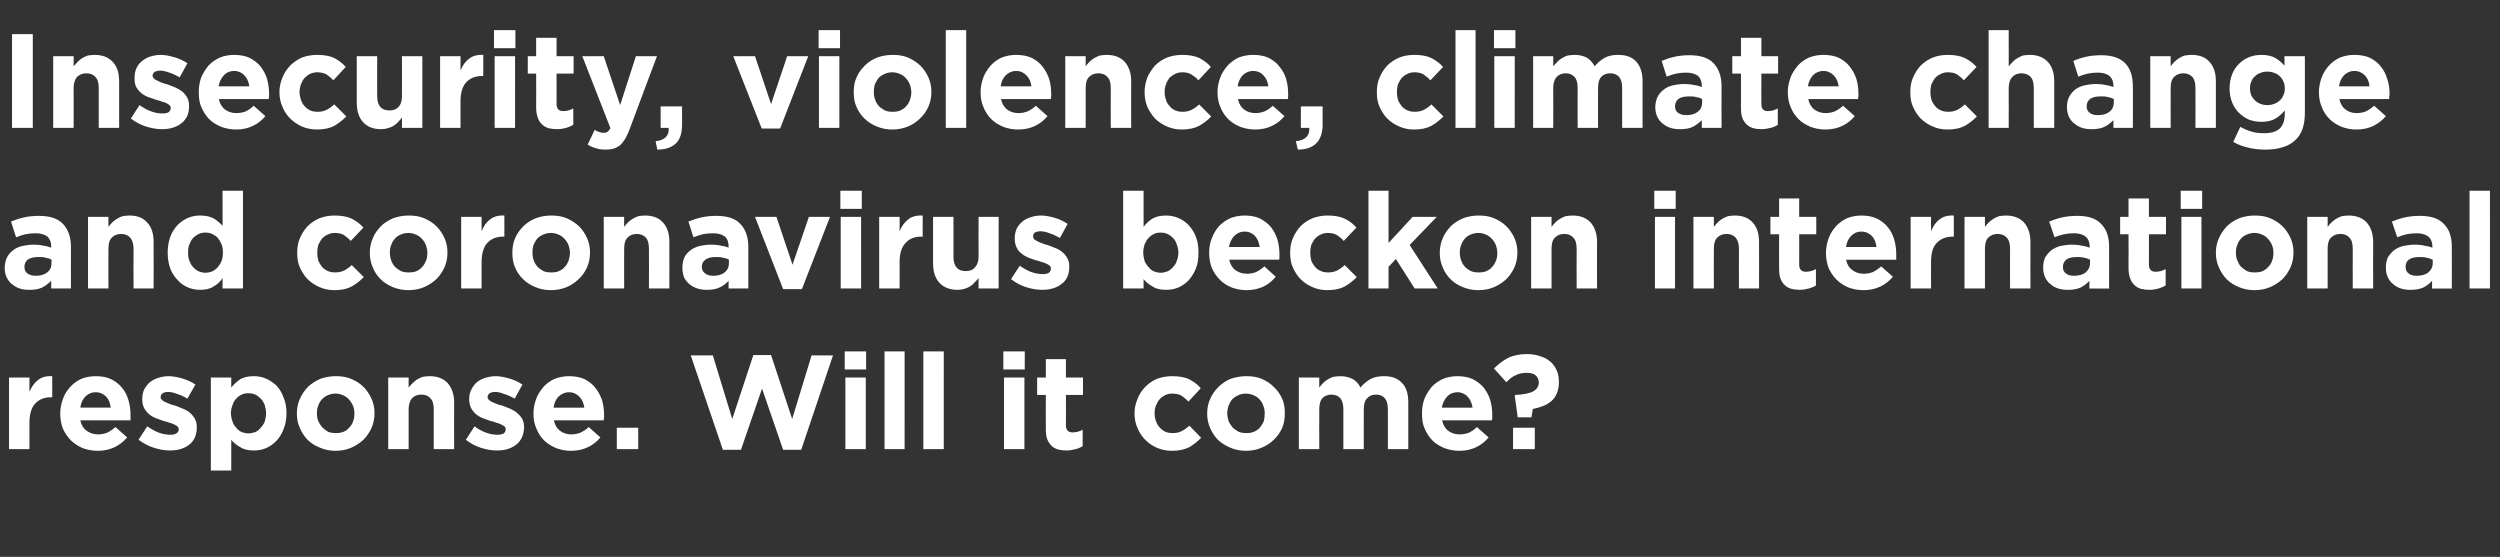
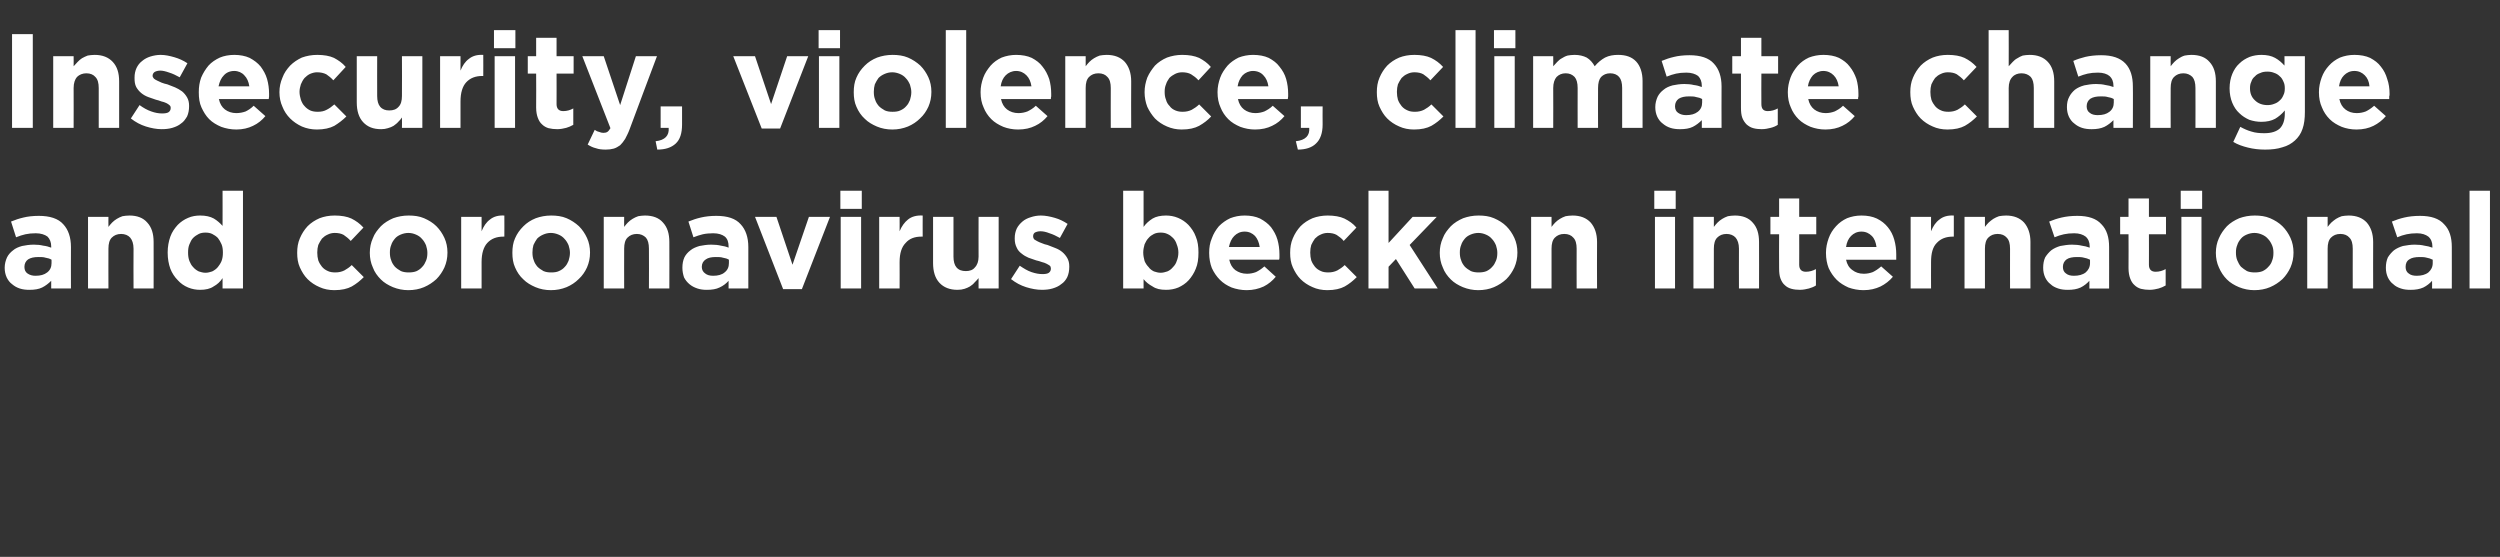
<svg xmlns="http://www.w3.org/2000/svg" version="1.1" width="747px" height="166.4px" viewBox="0 -9 747 166.4" style="top:-9px">
  <rect x="0" y="-9" width="747" height="166.4" fill="#333333" stroke="none" />
  <desc>Insecurity, violence, climate change and coronavirus beckon international response Will it come</desc>
  <defs />
  <g id="Polygon16955">
-     <path d="m15.6 109.7s.04-6.34 0-6.3c-1.8-.1-3.2.3-4.3 1.2c-1 .8-1.9 2-2.5 3.5v-4.3H2.7v21.4h6.1v-7.9c0-2.6.6-4.5 1.7-5.7c1.2-1.3 2.8-1.9 4.8-1.9c.02.02.3 0 .3 0zm23.4 5.4v-.1c0-1.5-.2-3-.6-4.4c-.4-1.4-1-2.6-1.9-3.7c-.9-1.1-1.9-1.9-3.3-2.6c-1.3-.6-2.8-.9-4.6-.9c-1.6 0-3 .3-4.3.8c-1.3.6-2.4 1.4-3.3 2.4c-1 1.1-1.7 2.2-2.2 3.6c-.5 1.4-.8 2.8-.8 4.3v.1c0 1.7.3 3.2.8 4.5c.6 1.3 1.4 2.5 2.4 3.5c1 1 2.2 1.7 3.5 2.3c1.4.5 2.9.8 4.5.8c2 0 3.6-.4 5.1-1.1c1.4-.7 2.7-1.7 3.7-2.9l-3.5-3.1c-.9.8-1.7 1.3-2.5 1.7c-.8.3-1.7.5-2.7.5c-1.4 0-2.5-.4-3.4-1.1c-1-.7-1.6-1.7-1.9-3.1h15v-1.5zm-5.9-2.3H24c.2-1.4.7-2.5 1.5-3.3c.8-.8 1.8-1.3 3.1-1.3c1.3 0 2.3.5 3.1 1.3c.8.8 1.2 1.9 1.4 3.3zm25.7 5.9v-.1c0-1-.2-1.8-.6-2.5c-.4-.7-.9-1.3-1.5-1.8c-.6-.5-1.3-.9-2.1-1.2c-.7-.3-1.5-.6-2.2-.9c-.6-.1-1.2-.3-1.7-.5c-.5-.2-1-.4-1.4-.6c-.4-.2-.7-.4-.9-.6c-.3-.3-.4-.5-.4-.8v-.1c0-.4.2-.8.6-1.1c.3-.2.9-.4 1.6-.4c.8 0 1.7.2 2.7.6c1 .3 2.1.8 3.1 1.4l2.4-4.2c-1.2-.8-2.5-1.4-3.9-1.8c-1.4-.4-2.8-.7-4.1-.7c-1.1 0-2.2.2-3.1.5c-.9.3-1.8.7-2.5 1.3c-.7.6-1.2 1.3-1.7 2.1c-.4.9-.6 1.8-.6 2.9v.1c0 1.1.2 1.9.6 2.7c.4.7.9 1.3 1.5 1.8c.6.5 1.3.9 2.1 1.2c.7.3 1.5.5 2.2.8c.6.1 1.2.3 1.7.5c.5.1 1 .3 1.4.5c.4.2.8.4 1 .6c.2.2.4.5.4.8v.1c0 .5-.2.9-.7 1.2c-.4.3-1 .4-1.9.4c-1 0-2.1-.2-3.3-.6c-1.1-.4-2.3-1.1-3.5-1.9l-2.6 4c1.5 1.1 3 1.9 4.6 2.4c1.6.5 3.1.8 4.6.8c1.2 0 2.3-.1 3.3-.4c1-.3 1.8-.7 2.6-1.3c.7-.5 1.3-1.3 1.7-2.1c.4-.9.6-1.9.6-3.1zm26.8-4.2v-.1c0-1.7-.3-3.3-.9-4.7c-.5-1.4-1.2-2.5-2.1-3.5c-1-.9-2-1.6-3.2-2.1c-1.1-.5-2.4-.7-3.6-.7c-1.6 0-2.9.3-4 .9c-1 .7-1.9 1.5-2.7 2.5v-3H63v27.8h6.1v-9.2c.7.9 1.6 1.6 2.7 2.2c1 .7 2.4 1 4 1c1.3 0 2.5-.2 3.7-.7c1.1-.5 2.2-1.2 3.1-2.2c.9-.9 1.6-2.1 2.1-3.4c.6-1.4.9-3 .9-4.8zm-6.1 0c0 .9-.2 1.8-.4 2.5c-.3.7-.7 1.3-1.2 1.8c-.5.6-1 1-1.6 1.3c-.7.2-1.3.4-2.1.4c-.7 0-1.4-.2-2-.4c-.6-.3-1.2-.7-1.6-1.3c-.5-.5-.9-1.1-1.1-1.8c-.3-.8-.5-1.6-.5-2.5v-.1c0-.8.2-1.7.5-2.4c.2-.7.6-1.4 1.1-1.9c.4-.5 1-.9 1.6-1.2c.6-.3 1.3-.4 2-.4c.8 0 1.4.1 2.1.4c.6.3 1.1.7 1.6 1.2c.5.5.9 1.2 1.2 1.9c.2.7.4 1.6.4 2.4v.1zm32.4 0v-.1c0-1.5-.3-3-.9-4.3c-.6-1.3-1.4-2.5-2.4-3.5c-1-1-2.2-1.8-3.7-2.4c-1.4-.6-2.9-.8-4.6-.8c-1.6 0-3.2.3-4.6.8c-1.4.6-2.6 1.4-3.7 2.4c-1 1.1-1.8 2.2-2.4 3.6c-.6 1.3-.9 2.8-.9 4.3v.1c0 1.5.3 3 .9 4.3c.6 1.4 1.4 2.6 2.4 3.6c1 1 2.2 1.7 3.7 2.3c1.4.6 2.9.9 4.6.9c1.6 0 3.2-.3 4.6-.9c1.4-.6 2.6-1.4 3.7-2.4c1-1 1.8-2.2 2.4-3.5c.6-1.4.9-2.8.9-4.4zm-6 .1c0 .8-.1 1.6-.4 2.3c-.2.7-.6 1.3-1.1 1.8c-.5.6-1 1-1.7 1.3c-.7.3-1.5.4-2.4.4c-.8 0-1.6-.1-2.3-.4c-.6-.4-1.2-.8-1.7-1.3c-.5-.6-.9-1.2-1.2-1.9c-.3-.7-.4-1.5-.4-2.3v-.1c0-.8.1-1.5.4-2.2c.2-.7.6-1.3 1.1-1.9c.5-.5 1-.9 1.7-1.2c.7-.3 1.5-.5 2.4-.5c.8 0 1.5.2 2.2.5c.7.3 1.3.7 1.8 1.3c.5.5.9 1.2 1.2 1.9c.3.7.4 1.4.4 2.2v.1zm29.8 10.6s-.03-13.88 0-13.9c0-2.5-.7-4.4-1.9-5.8c-1.3-1.4-3.1-2.1-5.4-2.1c-.8 0-1.5.1-2.1.2c-.6.2-1.2.5-1.7.8c-.5.3-.9.7-1.3 1.1c-.5.4-.8.9-1.2 1.3v-3H116v21.4h6.1v-11.9c0-1.5.4-2.6 1-3.3c.7-.7 1.6-1.1 2.8-1.1c1.2 0 2.1.4 2.7 1.1c.7.7 1 1.8 1 3.3v11.9h6.1zm20.9-6.5v-.1c0-1-.2-1.8-.6-2.5c-.4-.7-1-1.3-1.6-1.8c-.6-.5-1.3-.9-2-1.2c-.8-.3-1.6-.6-2.3-.9c-.6-.1-1.2-.3-1.7-.5c-.5-.2-1-.4-1.4-.6c-.4-.2-.7-.4-.9-.6c-.3-.3-.4-.5-.4-.8v-.1c0-.4.2-.8.6-1.1c.3-.2.9-.4 1.7-.4c.7 0 1.6.2 2.6.6c1 .3 2.1.8 3.2 1.4l2.3-4.2c-1.2-.8-2.5-1.4-3.9-1.8c-1.4-.4-2.8-.7-4.1-.7c-1.1 0-2.1.2-3.1.5c-.9.3-1.8.7-2.5 1.3c-.7.6-1.2 1.3-1.6 2.1c-.5.9-.7 1.8-.7 2.9v.1c0 1.1.2 1.9.6 2.7c.4.7.9 1.3 1.5 1.8c.6.5 1.3.9 2.1 1.2c.7.3 1.5.5 2.2.8c.6.1 1.2.3 1.7.5c.5.1 1 .3 1.4.5c.4.2.8.4 1 .6c.3.2.4.5.4.8v.1c0 .5-.2.9-.6 1.2c-.5.3-1.1.4-2 .4c-1 0-2.1-.2-3.2-.6c-1.2-.4-2.4-1.1-3.5-1.9l-2.6 4c1.4 1.1 2.9 1.9 4.5 2.4c1.6.5 3.1.8 4.7.8c1.1 0 2.2-.1 3.2-.4c1-.3 1.8-.7 2.6-1.3c.7-.5 1.3-1.3 1.7-2.1c.4-.9.7-1.9.7-3.1zm23.9-3.6v-.1c0-1.5-.2-3-.6-4.4c-.5-1.4-1.1-2.6-2-3.7c-.8-1.1-1.9-1.9-3.2-2.6c-1.3-.6-2.9-.9-4.7-.9c-1.5 0-3 .3-4.3.8c-1.3.6-2.4 1.4-3.3 2.4c-.9 1.1-1.7 2.2-2.2 3.6c-.5 1.4-.8 2.8-.8 4.3v.1c0 1.7.3 3.2.9 4.5c.5 1.3 1.3 2.5 2.3 3.5c1 1 2.2 1.7 3.6 2.3c1.3.5 2.8.8 4.4.8c2 0 3.7-.4 5.1-1.1c1.5-.7 2.7-1.7 3.7-2.9l-3.5-3.1c-.8.8-1.7 1.3-2.5 1.7c-.8.3-1.7.5-2.7.5c-1.3 0-2.5-.4-3.4-1.1c-.9-.7-1.5-1.7-1.8-3.1h14.9c0-.3 0-.5.1-.8v-.7zm-5.9-2.3h-9.2c.2-1.4.7-2.5 1.5-3.3c.8-.8 1.9-1.3 3.1-1.3c1.3 0 2.3.5 3.1 1.3c.8.8 1.3 1.9 1.5 3.3zm16.1 12.4v-6.4h-6.4v6.4h6.4zm58.2-28h-6.4l-5.8 19l-6.3-19.1h-5.3l-6.3 19.1l-5.8-19h-6.6l9.6 28.2h5.4l6.3-18.3l6.3 18.3h5.4l9.5-28.2zm9.9 4.2V96h-6.4v5.4h6.4zm-.1 23.8v-21.4h-6.1v21.4h6.1zm11.6 0V96h-6v29.2h6zm11.7 0V96h-6.1v29.2h6.1zm24.2-23.8V96h-6.4v5.4h6.4zm-.1 23.8v-21.4H300v21.4h6.1zm17.4-.9v-4.9c-.9.5-1.9.8-3 .8c-1.3 0-2-.7-2-2.1c.04.02 0-9.1 0-9.1h5.1v-5.2h-5.1v-5.5h-6v5.5h-2.6v5.2h2.6s-.04 10.12 0 10.1c0 1.3.1 2.3.4 3.1c.3.8.8 1.5 1.3 2c.5.5 1.2.9 2 1.1c.7.2 1.6.3 2.5.3c1 0 1.9-.2 2.7-.4c.8-.2 1.5-.5 2.1-.9zm35.4-2.5l-3.5-3.6c-.8.7-1.5 1.2-2.3 1.6c-.7.4-1.6.6-2.6.6c-.9 0-1.6-.1-2.3-.4c-.6-.3-1.2-.7-1.7-1.3c-.5-.5-.8-1.1-1.1-1.9c-.3-.7-.4-1.5-.4-2.3v-.1c0-.8.1-1.5.4-2.2c.3-.7.6-1.3 1.1-1.9c.4-.5 1-.9 1.6-1.2c.6-.3 1.3-.5 2.1-.5c1.1 0 2 .2 2.8.6c.7.5 1.4 1 2.1 1.8l3.7-4c-1-1.2-2.2-2-3.5-2.7c-1.3-.6-3-.9-5-.9c-1.7 0-3.2.3-4.6.8c-1.4.6-2.5 1.4-3.5 2.4c-1 1.1-1.8 2.2-2.3 3.6c-.6 1.4-.9 2.8-.9 4.3v.1c0 1.5.3 3 .9 4.3c.5 1.3 1.3 2.5 2.3 3.5c1 1 2.1 1.8 3.5 2.4c1.4.6 2.9.9 4.5.9c2.1 0 3.8-.4 5.2-1.1c1.3-.8 2.5-1.7 3.5-2.8zm25-7.3v-.1c0-1.5-.2-3-.8-4.3c-.6-1.3-1.4-2.5-2.5-3.5c-1-1-2.2-1.8-3.6-2.4c-1.4-.6-3-.8-4.6-.8c-1.7 0-3.2.3-4.7.8c-1.4.6-2.6 1.4-3.6 2.4c-1.1 1.1-1.9 2.2-2.5 3.6c-.6 1.3-.9 2.8-.9 4.3v.1c0 1.5.3 3 .9 4.3c.6 1.4 1.4 2.6 2.4 3.6c1.1 1 2.3 1.7 3.7 2.3c1.4.6 3 .9 4.6.9c1.7 0 3.2-.3 4.6-.9c1.5-.6 2.7-1.4 3.7-2.4c1.1-1 1.9-2.2 2.5-3.5c.6-1.4.8-2.8.8-4.4zm-6 .1c0 .8-.1 1.6-.3 2.3c-.3.7-.7 1.3-1.1 1.8c-.5.6-1.1 1-1.8 1.3c-.7.3-1.4.4-2.3.4c-.9 0-1.6-.1-2.3-.4c-.7-.4-1.3-.8-1.8-1.3c-.5-.6-.9-1.2-1.2-1.9c-.2-.7-.4-1.5-.4-2.3v-.1c0-.8.2-1.5.4-2.2c.3-.7.6-1.3 1.1-1.9c.5-.5 1.1-.9 1.8-1.2c.6-.3 1.4-.5 2.3-.5c.8 0 1.6.2 2.3.5c.7.3 1.3.7 1.8 1.3c.5.5.9 1.2 1.1 1.9c.3.7.4 1.4.4 2.2v.1zm42.9 10.6v-14c0-2.5-.6-4.5-1.9-5.8c-1.3-1.4-3.1-2-5.3-2c-1.5 0-2.8.2-4 .8c-1.1.6-2.2 1.5-3.1 2.6c-.5-1.1-1.3-2-2.4-2.6c-1-.5-2.2-.8-3.6-.8c-.8 0-1.5.1-2.1.2c-.7.2-1.2.5-1.7.8c-.5.3-1 .7-1.4 1.1c-.4.4-.8.9-1.1 1.3c-.04.02 0-3 0-3h-6.1v21.4h6.1s-.04-11.93 0-11.9c0-1.5.3-2.6.9-3.3c.7-.7 1.6-1.1 2.7-1.1c1.2 0 2.1.4 2.7 1.1c.6.7.9 1.8.9 3.3v11.9h6.1s-.02-11.93 0-11.9c0-1.5.3-2.6 1-3.3c.6-.7 1.5-1.1 2.7-1.1c1.1 0 2 .4 2.6 1.1c.6.7.9 1.8.9 3.3c.02-.03 0 11.9 0 11.9h6.1zm25.1-10.1v-.1c0-1.5-.2-3-.6-4.4c-.4-1.4-1.1-2.6-1.9-3.7c-.9-1.1-2-1.9-3.3-2.6c-1.3-.6-2.9-.9-4.6-.9c-1.6 0-3.1.3-4.3.8c-1.3.6-2.5 1.4-3.4 2.4c-.9 1.1-1.6 2.2-2.2 3.6c-.5 1.4-.7 2.8-.7 4.3v.1c0 1.7.2 3.2.8 4.5c.6 1.3 1.3 2.5 2.3 3.5c1 1 2.2 1.7 3.6 2.3c1.4.5 2.9.8 4.5.8c1.9 0 3.6-.4 5-1.1c1.5-.7 2.7-1.7 3.7-2.9l-3.5-3.1c-.8.8-1.6 1.3-2.4 1.7c-.8.3-1.8.5-2.8.5c-1.3 0-2.5-.4-3.4-1.1c-.9-.7-1.5-1.7-1.8-3.1h14.9c0-.3.1-.5.1-.8v-.7zm-5.9-2.3h-9.2c.3-1.4.8-2.5 1.6-3.3c.7-.8 1.8-1.3 3.1-1.3c1.2 0 2.3.5 3 1.3c.8.8 1.3 1.9 1.5 3.3zm12.8-3.8c-.04 0-.2.2-.2.2l.9 6.5h4.1l.4-2.5c1.1-.2 2.1-.5 3.1-.9c.9-.3 1.8-.9 2.5-1.5c.7-.6 1.2-1.4 1.6-2.3c.4-1 .6-2.1.6-3.3c0-1.4-.2-2.6-.7-3.6c-.4-1-1.1-1.9-1.9-2.6c-.9-.7-1.9-1.3-3.1-1.6c-1.1-.4-2.5-.6-3.9-.6c-2.2 0-4.1.4-5.7 1.2c-1.5.8-2.9 1.9-4.1 3.1l3.7 4.1c.9-1 1.9-1.7 2.8-2.1c1-.5 2.1-.7 3.2-.7c1.2 0 2.1.2 2.7.7c.6.5 1 1.3 1 2.2c0 1.1-.6 2-1.6 2.6c-1.1.6-2.9 1-5.4 1.1zm5.8 16.2v-6.4h-6.5v6.4h6.5z" stroke="none" fill="#fff" />
-   </g>
+     </g>
  <g id="Polygon16954">
    <path d="m21.2 77.2s-.04-12.44 0-12.4c0-2.9-.8-5.2-2.3-6.8c-1.5-1.7-4-2.5-7.3-2.5c-1.8 0-3.4.2-4.6.5c-1.3.3-2.5.7-3.7 1.2l1.5 4.7c1-.4 1.9-.7 2.8-.9c.9-.2 1.9-.3 3.1-.3c1.5 0 2.7.4 3.5 1c.7.7 1.1 1.7 1.1 2.9v.4c-.8-.3-1.5-.5-2.4-.6c-.8-.2-1.7-.3-2.8-.3c-1.3 0-2.5.2-3.5.4c-1.1.3-2 .7-2.7 1.3c-.8.6-1.4 1.3-1.8 2.1c-.4.9-.7 1.9-.7 3.1c0 1.1.2 2 .6 2.9c.4.8.9 1.5 1.6 2c.7.6 1.4 1 2.3 1.3c.9.3 1.9.4 2.9.4c1.5 0 2.8-.2 3.8-.7c1-.5 1.9-1.2 2.7-2c-.02-.02 0 2.3 0 2.3h5.9zm-5.8-7.6c0 1.2-.4 2.1-1.3 2.8c-.9.7-2 1-3.5 1c-.9 0-1.7-.2-2.4-.7c-.6-.4-.9-1.1-.9-1.9v-.1c0-.9.4-1.7 1.1-2.2c.8-.5 1.8-.7 3.1-.7c.8 0 1.5 0 2.1.2c.7.1 1.3.3 1.8.6v1zm30.5 7.6s.03-13.88 0-13.9c0-2.5-.6-4.4-1.9-5.8c-1.2-1.4-3-2.1-5.3-2.1c-.8 0-1.5.1-2.1.2c-.6.2-1.2.5-1.7.8c-.5.3-1 .7-1.4 1.1c-.4.4-.8.9-1.1 1.3c-.03.02 0-3 0-3h-6.1v21.4h6.1s-.03-11.93 0-11.9c0-1.5.3-2.6 1-3.3c.7-.7 1.6-1.1 2.8-1.1c1.1 0 2.1.4 2.7 1.1c.6.7 1 1.8 1 3.3c-.05-.03 0 11.9 0 11.9h6zm26.7 0V48h-6.1s.02 10.53 0 10.5c-.7-.8-1.6-1.6-2.6-2.2c-1.1-.6-2.4-.9-4.1-.9c-1.2 0-2.5.2-3.6.7c-1.2.5-2.2 1.2-3.1 2.1c-.9 1-1.7 2.1-2.2 3.5c-.5 1.4-.8 3-.8 4.7v.1c0 1.8.3 3.4.8 4.8c.5 1.3 1.3 2.5 2.2 3.4c.9 1 1.9 1.7 3.1 2.2c1.2.5 2.4.7 3.6.7c1.6 0 3-.3 4-1c1.1-.6 2-1.4 2.7-2.5c.02.05 0 3.1 0 3.1h6.1zm-6-10.7c0 .9-.1 1.7-.4 2.5c-.3.7-.7 1.3-1.1 1.8c-.5.6-1.1 1-1.7 1.3c-.6.2-1.3.4-2 .4c-.7 0-1.4-.2-2-.4c-.6-.3-1.2-.7-1.7-1.3c-.5-.5-.8-1.1-1.1-1.8c-.3-.8-.4-1.6-.4-2.5v-.1c0-.9.1-1.7.4-2.4c.3-.7.6-1.4 1.1-1.9c.5-.5 1.1-.9 1.7-1.2c.6-.3 1.3-.4 2-.4c.7 0 1.4.1 2 .4c.6.3 1.2.7 1.7 1.2c.4.5.8 1.2 1.1 1.9c.3.7.4 1.6.4 2.4v.1zm42.1 7.3l-3.6-3.6c-.7.7-1.5 1.2-2.2 1.6c-.8.4-1.7.6-2.7.6c-.8 0-1.6-.1-2.2-.4c-.7-.3-1.3-.7-1.8-1.3c-.4-.5-.8-1.1-1.1-1.9c-.2-.7-.3-1.5-.3-2.3v-.1c0-.8.1-1.5.3-2.2c.3-.7.7-1.3 1.1-1.9c.5-.5 1-.9 1.7-1.2c.6-.3 1.3-.5 2.1-.5c1.1 0 2 .2 2.7.6c.7.5 1.4 1 2.1 1.8l3.8-4c-1.1-1.2-2.2-2-3.6-2.7c-1.3-.6-3-.9-5-.9c-1.7 0-3.2.3-4.5.8c-1.4.6-2.6 1.4-3.6 2.4c-1 1.1-1.7 2.2-2.3 3.6c-.6 1.4-.8 2.8-.8 4.3v.1c0 1.5.2 3 .8 4.3c.6 1.3 1.3 2.5 2.3 3.5c1 1 2.2 1.8 3.6 2.4c1.3.6 2.8.9 4.4.9c2.2 0 3.9-.4 5.2-1.1c1.4-.8 2.5-1.7 3.6-2.8zm25-7.3v-.1c0-1.5-.3-3-.9-4.3c-.6-1.3-1.4-2.5-2.4-3.5c-1-1-2.3-1.8-3.7-2.4c-1.4-.6-2.9-.8-4.6-.8c-1.7 0-3.2.3-4.6.8c-1.4.6-2.7 1.4-3.7 2.4c-1 1.1-1.9 2.2-2.4 3.6c-.6 1.3-.9 2.8-.9 4.3v.1c0 1.5.3 3 .9 4.3c.5 1.4 1.4 2.6 2.4 3.6c1 1 2.2 1.7 3.6 2.3c1.5.6 3 .9 4.6.9c1.7 0 3.3-.3 4.7-.9c1.4-.6 2.6-1.4 3.7-2.4c1-1 1.8-2.2 2.4-3.5c.6-1.4.9-2.8.9-4.4zm-6 .1c0 .8-.1 1.6-.4 2.3c-.3.7-.6 1.3-1.1 1.8c-.5.6-1.1 1-1.7 1.3c-.7.3-1.5.4-2.4.4c-.8 0-1.6-.1-2.3-.4c-.7-.4-1.3-.8-1.8-1.3c-.5-.6-.9-1.2-1.1-1.9c-.3-.7-.4-1.5-.4-2.3v-.1c0-.8.1-1.5.4-2.2c.2-.7.6-1.3 1.1-1.9c.4-.5 1-.9 1.7-1.2c.7-.3 1.5-.5 2.3-.5c.9 0 1.6.2 2.3.5c.7.3 1.3.7 1.8 1.3c.5.5.9 1.2 1.2 1.9c.2.7.4 1.4.4 2.2v.1zm23-4.9s.03-6.34 0-6.3c-1.8-.1-3.2.3-4.3 1.2c-1.1.8-1.9 2-2.5 3.5v-4.3h-6.1v21.4h6.1v-7.9c0-2.6.6-4.5 1.7-5.7c1.2-1.3 2.8-1.9 4.8-1.9c.01.02.3 0 .3 0zm25.6 4.8v-.1c0-1.5-.3-3-.9-4.3c-.6-1.3-1.4-2.5-2.4-3.5c-1.1-1-2.3-1.8-3.7-2.4c-1.4-.6-3-.8-4.6-.8c-1.7 0-3.2.3-4.6.8c-1.5.6-2.7 1.4-3.7 2.4c-1.1 1.1-1.9 2.2-2.5 3.6c-.6 1.3-.8 2.8-.8 4.3v.1c0 1.5.2 3 .8 4.3c.6 1.4 1.4 2.6 2.5 3.6c1 1 2.2 1.7 3.6 2.3c1.4.6 3 .9 4.6.9c1.7 0 3.2-.3 4.7-.9c1.4-.6 2.6-1.4 3.6-2.4c1.1-1 1.9-2.2 2.5-3.5c.6-1.4.9-2.8.9-4.4zm-6 .1c0 .8-.2 1.6-.4 2.3c-.3.7-.6 1.3-1.1 1.8c-.5.6-1.1 1-1.8 1.3c-.6.3-1.4.4-2.3.4c-.9 0-1.6-.1-2.3-.4c-.7-.4-1.3-.8-1.8-1.3c-.5-.6-.9-1.2-1.1-1.9c-.3-.7-.4-1.5-.4-2.3v-.1c0-.8.1-1.5.3-2.2c.3-.7.7-1.3 1.1-1.9c.5-.5 1.1-.9 1.8-1.2c.7-.3 1.4-.5 2.3-.5c.8 0 1.6.2 2.3.5c.7.3 1.3.7 1.8 1.3c.5.5.9 1.2 1.2 1.9c.2.7.4 1.4.4 2.2v.1zM200 77.2s.03-13.88 0-13.9c0-2.5-.6-4.4-1.9-5.8c-1.2-1.4-3-2.1-5.4-2.1c-.7 0-1.4.1-2 .2c-.6.2-1.2.5-1.7.8c-.5.3-1 .7-1.4 1.1c-.4.4-.8.9-1.1 1.3c-.03.02 0-3 0-3h-6.1v21.4h6.1s-.03-11.93 0-11.9c0-1.5.3-2.6 1-3.3c.7-.7 1.6-1.1 2.8-1.1c1.1 0 2 .4 2.7 1.1c.6.7.9 1.8.9 3.3c.05-.03 0 11.9 0 11.9h6.1zm23.6 0V64.8c0-2.9-.8-5.2-2.3-6.8c-1.5-1.7-3.9-2.5-7.3-2.5c-1.8 0-3.3.2-4.6.5c-1.3.3-2.5.7-3.7 1.2l1.5 4.7c1-.4 2-.7 2.8-.9c.9-.2 2-.3 3.1-.3c1.6 0 2.7.4 3.5 1c.8.7 1.1 1.7 1.1 2.9v.4c-.7-.3-1.5-.5-2.3-.6c-.8-.2-1.8-.3-2.9-.3c-1.3 0-2.4.2-3.5.4c-1 .3-2 .7-2.7 1.3c-.8.6-1.4 1.3-1.8 2.1c-.4.9-.6 1.9-.6 3.1c0 1.1.2 2 .5 2.9c.4.8 1 1.5 1.6 2c.7.6 1.5 1 2.4 1.3c.9.3 1.8.4 2.8.4c1.5 0 2.8-.2 3.8-.7c1.1-.5 2-1.2 2.7-2v2.3h5.9zm-5.8-7.6c0 1.2-.4 2.1-1.3 2.8c-.8.7-2 1-3.4 1c-1 0-1.8-.2-2.4-.7c-.6-.4-1-1.1-1-1.9v-.1c0-.9.4-1.7 1.2-2.2c.7-.5 1.7-.7 3-.7c.8 0 1.5 0 2.1.2c.7.1 1.3.3 1.8.6v1zM248 55.8h-6.3l-4.9 14.3l-4.8-14.3h-6.4l8.4 21.6h5.6l8.4-21.6zm9.5-2.4V48h-6.4v5.4h6.4zm-.2 23.8V55.8h-6.1v21.4h6.1zm18.4-15.5s-.03-6.34 0-6.3c-1.8-.1-3.3.3-4.4 1.2c-1 .8-1.9 2-2.5 3.5c.03-.02 0-4.3 0-4.3h-6.1v21.4h6.1s.03-7.92 0-7.9c0-2.6.6-4.5 1.8-5.7c1.1-1.3 2.7-1.9 4.7-1.9c.05.02.4 0 .4 0zm22.7 15.5V55.8h-6s-.03 11.89 0 11.9c0 1.4-.4 2.5-1.1 3.2c-.6.8-1.6 1.1-2.7 1.1c-1.2 0-2.1-.3-2.8-1.1c-.6-.7-.9-1.8-.9-3.2V55.8h-6.1v13.8c0 2.5.6 4.5 1.9 5.9c1.3 1.4 3.1 2.1 5.4 2.1c.8 0 1.5-.1 2.1-.3c.6-.2 1.1-.4 1.6-.7c.6-.4 1-.7 1.4-1.2c.4-.4.8-.8 1.2-1.3c-.03.03 0 3.1 0 3.1h6zm21.1-6.5v-.1c0-1-.2-1.8-.6-2.5c-.4-.7-.9-1.3-1.5-1.8c-.6-.5-1.3-.9-2.1-1.2c-.8-.3-1.5-.6-2.3-.9c-.6-.1-1.1-.3-1.6-.5c-.6-.2-1-.4-1.4-.6c-.4-.2-.7-.4-1-.6c-.2-.3-.3-.5-.3-.8v-.1c0-.4.1-.8.5-1.1c.4-.2.9-.4 1.7-.4c.8 0 1.7.2 2.7.6c1 .3 2 .8 3.1 1.4l2.3-4.2c-1.2-.8-2.4-1.4-3.8-1.8c-1.4-.4-2.8-.7-4.2-.7c-1.1 0-2.1.2-3 .5c-1 .3-1.8.7-2.5 1.3c-.7.6-1.3 1.3-1.7 2.1c-.4.9-.6 1.8-.6 2.9v.1c0 1.1.2 1.9.6 2.7c.3.7.8 1.3 1.5 1.8c.6.5 1.3.9 2 1.2c.8.3 1.5.5 2.3.8c.6.1 1.1.3 1.7.5c.5.1 1 .3 1.4.5c.4.2.7.4 1 .6c.2.2.3.5.3.8v.1c0 .5-.2.9-.6 1.2c-.4.3-1.1.4-1.9.4c-1.1 0-2.1-.2-3.3-.6c-1.2-.4-2.3-1.1-3.5-1.9l-2.6 4c1.4 1.1 2.9 1.9 4.5 2.4c1.6.5 3.2.8 4.7.8c1.1 0 2.2-.1 3.2-.4c1-.3 1.9-.7 2.6-1.3c.8-.5 1.4-1.3 1.8-2.1c.4-.9.6-1.9.6-3.1zm38.6-4.2v-.1c0-1.7-.2-3.3-.8-4.7c-.5-1.4-1.3-2.5-2.2-3.5c-.9-.9-1.9-1.6-3.1-2.1c-1.2-.5-2.4-.7-3.6-.7c-1.6 0-3 .3-4 .9c-1.1.7-2 1.5-2.7 2.5V48h-6.1v29.2h6.1v-2.8c.7.9 1.6 1.6 2.7 2.2c1 .7 2.3 1 4 1c1.3 0 2.5-.2 3.7-.7c1.1-.5 2.2-1.2 3.1-2.2c.8-.9 1.6-2.1 2.1-3.4c.6-1.4.8-3 .8-4.8zm-6 0c0 .9-.2 1.8-.5 2.5c-.2.7-.6 1.3-1.1 1.8c-.5.6-1 1-1.7 1.3c-.6.2-1.3.4-2 .4c-.7 0-1.4-.2-2-.4c-.6-.3-1.2-.7-1.6-1.3c-.5-.5-.9-1.1-1.2-1.8c-.2-.8-.4-1.6-.4-2.5v-.1c0-.8.2-1.7.4-2.4c.3-.7.7-1.4 1.2-1.9c.4-.5 1-.9 1.6-1.2c.6-.3 1.3-.4 2-.4c.7 0 1.4.1 2 .4c.7.3 1.2.7 1.7 1.2c.5.5.9 1.2 1.1 1.9c.3.7.5 1.6.5 2.4v.1zm30.2.6v-.1c0-1.5-.2-3-.6-4.4c-.4-1.4-1.1-2.6-1.9-3.7c-.9-1.1-2-1.9-3.3-2.6c-1.3-.6-2.8-.9-4.6-.9c-1.6 0-3 .3-4.3.8c-1.3.6-2.4 1.4-3.4 2.4c-.9 1.1-1.6 2.2-2.1 3.6c-.6 1.4-.8 2.8-.8 4.3v.1c0 1.7.3 3.2.8 4.5c.6 1.3 1.4 2.5 2.4 3.5c1 1 2.1 1.7 3.5 2.3c1.4.5 2.9.8 4.5.8c1.9 0 3.6-.4 5.1-1.1c1.4-.7 2.6-1.7 3.6-2.9l-3.4-3.1c-.9.8-1.7 1.3-2.5 1.7c-.8.3-1.7.5-2.7.5c-1.4 0-2.5-.4-3.5-1.1c-.9-.7-1.5-1.7-1.8-3.1h14.9c.1-.3.1-.5.1-.8v-.7zm-5.9-2.3h-9.2c.3-1.4.8-2.5 1.6-3.3c.8-.8 1.8-1.3 3.1-1.3c1.3 0 2.3.5 3.1 1.3c.7.8 1.2 1.9 1.4 3.3zm29 9l-3.6-3.6c-.7.7-1.5 1.2-2.2 1.6c-.8.4-1.7.6-2.7.6c-.8 0-1.6-.1-2.2-.4c-.7-.3-1.3-.7-1.8-1.3c-.4-.5-.8-1.1-1.1-1.9c-.2-.7-.3-1.5-.3-2.3v-.1c0-.8.1-1.5.3-2.2c.3-.7.7-1.3 1.1-1.9c.5-.5 1-.9 1.7-1.2c.6-.3 1.3-.5 2.1-.5c1.1 0 2 .2 2.7.6c.7.5 1.5 1 2.1 1.8l3.8-4c-1-1.2-2.2-2-3.6-2.7c-1.3-.6-3-.9-5-.9c-1.6 0-3.2.3-4.5.8c-1.4.6-2.6 1.4-3.6 2.4c-1 1.1-1.7 2.2-2.3 3.6c-.6 1.4-.8 2.8-.8 4.3v.1c0 1.5.2 3 .8 4.3c.6 1.3 1.3 2.5 2.3 3.5c1 1 2.2 1.8 3.6 2.4c1.3.6 2.8.9 4.4.9c2.2 0 3.9-.4 5.2-1.1c1.4-.8 2.5-1.7 3.6-2.8zm24.2 3.4l-8.4-13l8.1-8.4h-7.2l-7.2 7.8V48h-6v29.2h6v-6.5l2.2-2.3l5.6 8.8h6.9zm23.8-10.7v-.1c0-1.5-.3-3-.9-4.3c-.6-1.3-1.4-2.5-2.4-3.5c-1-1-2.3-1.8-3.7-2.4c-1.4-.6-2.9-.8-4.6-.8c-1.7 0-3.2.3-4.6.8c-1.4.6-2.7 1.4-3.7 2.4c-1 1.1-1.9 2.2-2.4 3.6c-.6 1.3-.9 2.8-.9 4.3v.1c0 1.5.3 3 .9 4.3c.5 1.4 1.4 2.6 2.4 3.6c1 1 2.2 1.7 3.6 2.3c1.5.6 3 .9 4.6.9c1.7 0 3.3-.3 4.7-.9c1.4-.6 2.6-1.4 3.7-2.4c1-1 1.8-2.2 2.4-3.5c.6-1.4.9-2.8.9-4.4zm-6 .1c0 .8-.1 1.6-.4 2.3c-.3.7-.6 1.3-1.1 1.8c-.5.6-1.1 1-1.7 1.3c-.7.3-1.5.4-2.4.4c-.8 0-1.6-.1-2.3-.4c-.7-.4-1.3-.8-1.8-1.3c-.5-.6-.9-1.2-1.1-1.9c-.3-.7-.4-1.5-.4-2.3v-.1c0-.8.1-1.5.4-2.2c.2-.7.6-1.3 1.1-1.9c.4-.5 1-.9 1.7-1.2c.7-.3 1.5-.5 2.3-.5c.9 0 1.6.2 2.3.5c.7.3 1.3.7 1.8 1.3c.5.5.9 1.2 1.2 1.9c.2.7.4 1.4.4 2.2v.1zm29.8 10.6s-.05-13.88 0-13.9c0-2.5-.7-4.4-1.9-5.8c-1.3-1.4-3.1-2.1-5.4-2.1c-.8 0-1.5.1-2.1.2c-.6.2-1.2.5-1.7.8c-.5.3-1 .7-1.4 1.1c-.4.4-.8.9-1.1 1.3v-3h-6.1v21.4h6.1V65.3c0-1.5.3-2.6 1-3.3c.7-.7 1.6-1.1 2.8-1.1c1.2 0 2.1.4 2.7 1.1c.7.7 1 1.8 1 3.3c-.03-.03 0 11.9 0 11.9h6.1zm23.5-23.8V48h-6.4v5.4h6.4zm-.2 23.8V55.8h-6v21.4h6zm25.1 0s.04-13.88 0-13.9c0-2.5-.6-4.4-1.9-5.8c-1.2-1.4-3-2.1-5.3-2.1c-.8 0-1.5.1-2.1.2c-.6.2-1.2.5-1.7.8c-.5.3-1 .7-1.4 1.1c-.4.4-.8.9-1.1 1.3c-.02.02 0-3 0-3H506v21.4h6.1s-.02-11.93 0-11.9c0-1.5.3-2.6 1-3.3c.7-.7 1.6-1.1 2.8-1.1c1.1 0 2.1.4 2.7 1.1c.6.7 1 1.8 1 3.3c-.04-.03 0 11.9 0 11.9h6zm17-.9v-4.9c-.9.5-1.9.8-3 .8c-1.3 0-2-.7-2-2.1c.03.02 0-9.1 0-9.1h5.1v-5.2h-5.1v-5.5h-6v5.5H529v5.2h2.6s-.05 10.12 0 10.1c0 1.3.1 2.3.4 3.1c.3.8.7 1.5 1.3 2c.5.5 1.2.9 2 1.1c.7.2 1.6.3 2.5.3c1 0 1.9-.2 2.7-.4c.7-.2 1.5-.5 2.1-.9zm24-9.2v-.1c0-1.5-.2-3-.6-4.4c-.4-1.4-1-2.6-1.9-3.7c-.9-1.1-1.9-1.9-3.3-2.6c-1.3-.6-2.8-.9-4.6-.9c-1.6 0-3 .3-4.3.8c-1.3.6-2.4 1.4-3.3 2.4c-1 1.1-1.7 2.2-2.2 3.6c-.5 1.4-.8 2.8-.8 4.3v.1c0 1.7.3 3.2.8 4.5c.6 1.3 1.4 2.5 2.4 3.5c1 1 2.2 1.7 3.5 2.3c1.4.5 2.9.8 4.5.8c2 0 3.6-.4 5.1-1.1c1.4-.7 2.7-1.7 3.7-2.9l-3.5-3.1c-.9.8-1.7 1.3-2.5 1.7c-.8.3-1.7.5-2.7.5c-1.4 0-2.5-.4-3.4-1.1c-1-.7-1.6-1.7-1.9-3.1h15v-1.5zm-5.9-2.3h-9.1c.2-1.4.7-2.5 1.5-3.3c.8-.8 1.8-1.3 3.1-1.3c1.3 0 2.3.5 3.1 1.3c.8.8 1.2 1.9 1.4 3.3zm23.1-3.1v-6.3c-1.8-.1-3.2.3-4.3 1.2c-1.1.8-1.9 2-2.5 3.5c-.03-.02 0-4.3 0-4.3h-6.1v21.4h6.1s-.03-7.92 0-7.9c0-2.6.5-4.5 1.7-5.7c1.2-1.3 2.8-1.9 4.8-1.9c-.01.02.3 0 .3 0zm22.9 15.5s-.04-13.88 0-13.9c0-2.5-.7-4.4-1.9-5.8c-1.3-1.4-3.1-2.1-5.4-2.1c-.8 0-1.5.1-2.1.2c-.6.2-1.2.5-1.7.8c-.5.3-.9.7-1.4 1.1c-.4.4-.8.9-1.1 1.3v-3H587v21.4h6.1V65.3c0-1.5.3-2.6 1-3.3c.7-.7 1.6-1.1 2.8-1.1c1.2 0 2.1.4 2.7 1.1c.7.7 1 1.8 1 3.3c-.02-.03 0 11.9 0 11.9h6.1zm23.5 0s.02-12.44 0-12.4c0-2.9-.7-5.2-2.3-6.8c-1.5-1.7-3.9-2.5-7.2-2.5c-1.9 0-3.4.2-4.7.5c-1.3.3-2.5.7-3.7 1.2l1.6 4.7c.9-.4 1.9-.7 2.8-.9c.9-.2 1.9-.3 3.1-.3c1.5 0 2.6.4 3.4 1c.8.7 1.2 1.7 1.2 2.9v.4c-.8-.3-1.6-.5-2.4-.6c-.8-.2-1.8-.3-2.9-.3c-1.2 0-2.4.2-3.5.4c-1 .3-1.9.7-2.7 1.3c-.7.6-1.3 1.3-1.8 2.1c-.4.9-.6 1.9-.6 3.1c0 1.1.2 2 .6 2.9c.4.8.9 1.5 1.6 2c.6.6 1.4 1 2.3 1.3c.9.3 1.8.4 2.9.4c1.5 0 2.7-.2 3.8-.7c1-.5 1.9-1.2 2.6-2c.04-.02 0 2.3 0 2.3h5.9zm-5.7-7.6c0 1.2-.5 2.1-1.3 2.8c-.9.7-2.1 1-3.5 1c-1 0-1.8-.2-2.4-.7c-.6-.4-.9-1.1-.9-1.9v-.1c0-.9.4-1.7 1.1-2.2c.7-.5 1.8-.7 3.1-.7c.7 0 1.4 0 2.1.2c.6.1 1.2.3 1.8.6v1zm22.6 6.7v-4.9c-.9.5-1.9.8-3 .8c-1.3 0-2-.7-2-2.1c.03.02 0-9.1 0-9.1h5.1v-5.2h-5.1v-5.5H636v5.5h-2.5v5.2h2.5s.05 10.12 0 10.1c0 1.3.2 2.3.5 3.1c.3.8.7 1.5 1.3 2c.5.5 1.2.9 1.9 1.1c.8.2 1.7.3 2.6.3c1 0 1.9-.2 2.7-.4c.7-.2 1.4-.5 2.1-.9zM658 53.4V48h-6.4v5.4h6.4zm-.2 23.8V55.8h-6v21.4h6zm27.5-10.7v-.1c0-1.5-.3-3-.9-4.3c-.6-1.3-1.4-2.5-2.4-3.5c-1-1-2.3-1.8-3.7-2.4c-1.4-.6-2.9-.8-4.6-.8c-1.7 0-3.2.3-4.6.8c-1.4.6-2.7 1.4-3.7 2.4c-1 1.1-1.8 2.2-2.4 3.6c-.6 1.3-.9 2.8-.9 4.3v.1c0 1.5.3 3 .9 4.3c.6 1.4 1.4 2.6 2.4 3.6c1 1 2.2 1.7 3.6 2.3c1.5.6 3 .9 4.6.9c1.7 0 3.3-.3 4.7-.9c1.4-.6 2.6-1.4 3.7-2.4c1-1 1.8-2.2 2.4-3.5c.6-1.4.9-2.8.9-4.4zm-6 .1c0 .8-.1 1.6-.4 2.3c-.2.7-.6 1.3-1.1 1.8c-.5.6-1.1 1-1.7 1.3c-.7.3-1.5.4-2.4.4c-.8 0-1.6-.1-2.3-.4c-.7-.4-1.2-.8-1.8-1.3c-.5-.6-.8-1.2-1.1-1.9c-.3-.7-.4-1.5-.4-2.3v-.1c0-.8.1-1.5.4-2.2c.2-.7.6-1.3 1.1-1.9c.4-.5 1-.9 1.7-1.2c.7-.3 1.5-.5 2.3-.5c.9 0 1.6.2 2.3.5c.7.3 1.3.7 1.8 1.3c.5.5.9 1.2 1.2 1.9c.3.7.4 1.4.4 2.2v.1zm29.8 10.6s-.04-13.88 0-13.9c0-2.5-.7-4.4-1.9-5.8c-1.3-1.4-3.1-2.1-5.4-2.1c-.8 0-1.5.1-2.1.2c-.6.2-1.2.5-1.7.8c-.5.3-.9.7-1.4 1.1c-.4.4-.8.9-1.1 1.3v-3h-6.1v21.4h6.1V65.3c0-1.5.3-2.6 1-3.3c.7-.7 1.6-1.1 2.8-1.1c1.2 0 2.1.4 2.7 1.1c.7.7 1 1.8 1 3.3c-.02-.03 0 11.9 0 11.9h6.1zm23.5 0s.02-12.44 0-12.4c0-2.9-.7-5.2-2.3-6.8c-1.5-1.7-3.9-2.5-7.2-2.5c-1.9 0-3.4.2-4.7.5c-1.3.3-2.5.7-3.7 1.2l1.6 4.7c.9-.4 1.9-.7 2.8-.9c.9-.2 1.9-.3 3.1-.3c1.5 0 2.6.4 3.4 1c.8.7 1.2 1.7 1.2 2.9v.4c-.8-.3-1.6-.5-2.4-.6c-.8-.2-1.8-.3-2.9-.3c-1.2 0-2.4.2-3.5.4c-1 .3-1.9.7-2.7 1.3c-.7.6-1.3 1.3-1.8 2.1c-.4.9-.6 1.9-.6 3.1c0 1.1.2 2 .6 2.9c.4.8.9 1.5 1.6 2c.6.6 1.4 1 2.3 1.3c.9.3 1.8.4 2.9.4c1.4 0 2.7-.2 3.8-.7c1-.5 1.9-1.2 2.6-2c.04-.02 0 2.3 0 2.3h5.9zm-5.7-7.6c0 1.2-.5 2.1-1.3 2.8c-.9.7-2.1 1-3.5 1c-1 0-1.8-.2-2.4-.7c-.6-.4-.9-1.1-.9-1.9v-.1c0-.9.3-1.7 1.1-2.2c.7-.5 1.8-.7 3.1-.7c.7 0 1.4 0 2.1.2c.6.1 1.2.3 1.8.6v1zm17.1 7.6V48h-6.1v29.2h6.1z" stroke="none" fill="#fff" />
  </g>
  <g id="Polygon16953">
    <path d="m9.8 29.2v-28H3.6v28h6.2zm25.8 0s-.01-13.88 0-13.9c0-2.5-.6-4.4-1.9-5.8c-1.3-1.4-3.1-2.1-5.4-2.1c-.8 0-1.5.1-2.1.2c-.6.2-1.1.5-1.7.8c-.5.3-.9.7-1.3 1.1c-.4.4-.8.9-1.2 1.3c.03.02 0-3 0-3h-6.1v21.4h6.1s.03-11.93 0-11.9c0-1.5.4-2.6 1-3.3c.7-.7 1.7-1.1 2.8-1.1c1.2 0 2.1.4 2.7 1.1c.7.7 1 1.8 1 3.3v11.9h6.1zm20.9-6.5v-.1c0-1-.2-1.8-.6-2.5c-.4-.7-.9-1.3-1.5-1.8c-.7-.5-1.4-.9-2.1-1.2c-.8-.3-1.6-.6-2.3-.9c-.6-.1-1.1-.3-1.7-.5c-.5-.2-.9-.4-1.3-.6c-.4-.2-.8-.4-1-.6c-.2-.3-.4-.5-.4-.8v-.1c0-.4.2-.8.6-1.1c.4-.2.9-.4 1.7-.4c.7 0 1.6.2 2.7.6c1 .3 2 .8 3.1 1.4L56 9.9c-1.2-.8-2.5-1.4-3.9-1.8c-1.4-.4-2.7-.7-4.1-.7c-1.1 0-2.1.2-3.1.5c-.9.3-1.7.7-2.4 1.3c-.8.6-1.3 1.3-1.7 2.1c-.4.9-.6 1.8-.6 2.9v.1c0 1.1.1 1.9.5 2.7c.4.7.9 1.3 1.5 1.8c.6.5 1.3.9 2.1 1.2c.8.3 1.5.5 2.3.8c.5.1 1.1.3 1.6.5c.6.1 1 .3 1.5.5c.4.2.7.4.9.6c.3.2.4.5.4.8v.1c0 .5-.2.9-.6 1.2c-.4.3-1.1.4-2 .4c-1 0-2.1-.2-3.2-.6c-1.2-.4-2.4-1.1-3.5-1.9l-2.6 4c1.4 1.1 2.9 1.9 4.5 2.4c1.6.5 3.2.8 4.7.8c1.1 0 2.2-.1 3.2-.4c1-.3 1.9-.7 2.6-1.3c.8-.5 1.3-1.3 1.8-2.1c.4-.9.6-1.9.6-3.1zm23.9-3.6v-.1c0-1.5-.2-3-.6-4.4c-.4-1.4-1.1-2.6-1.9-3.7c-.9-1.1-2-1.9-3.3-2.6c-1.3-.6-2.9-.9-4.6-.9c-1.6 0-3.1.3-4.3.8c-1.3.6-2.5 1.4-3.4 2.4c-.9 1.1-1.6 2.2-2.2 3.6c-.5 1.4-.7 2.8-.7 4.3v.1c0 1.7.2 3.2.8 4.5c.6 1.3 1.3 2.5 2.3 3.5c1 1 2.2 1.7 3.6 2.3c1.4.5 2.9.8 4.5.8c1.9 0 3.6-.4 5-1.1c1.5-.7 2.7-1.7 3.7-2.9l-3.5-3.1c-.8.8-1.6 1.3-2.4 1.7c-.8.3-1.8.5-2.8.5c-1.3 0-2.5-.4-3.4-1.1c-.9-.7-1.5-1.7-1.8-3.1h14.9c0-.3.1-.5.1-.8v-.7zm-5.9-2.3h-9.2c.3-1.4.8-2.5 1.6-3.3c.7-.8 1.8-1.3 3.1-1.3c1.2 0 2.3.5 3 1.3c.8.8 1.3 1.9 1.5 3.3zm29 9l-3.6-3.6c-.8.7-1.5 1.2-2.3 1.6c-.7.4-1.6.6-2.6.6c-.9 0-1.6-.1-2.3-.4c-.6-.3-1.2-.7-1.7-1.3c-.5-.5-.8-1.1-1.1-1.9c-.2-.7-.4-1.5-.4-2.3v-.1c0-.8.2-1.5.4-2.2c.3-.7.6-1.3 1.1-1.9c.5-.5 1-.9 1.6-1.2c.7-.3 1.4-.5 2.1-.5c1.1 0 2 .2 2.8.6c.7.5 1.4 1 2.1 1.8l3.7-4c-1-1.2-2.2-2-3.5-2.7c-1.3-.6-3-.9-5-.9c-1.7 0-3.2.3-4.6.8c-1.3.6-2.5 1.4-3.5 2.4c-1 1.1-1.8 2.2-2.3 3.6c-.6 1.4-.9 2.8-.9 4.3v.1c0 1.5.3 3 .9 4.3c.5 1.3 1.3 2.5 2.3 3.5c1 1 2.2 1.8 3.5 2.4c1.4.6 2.9.9 4.5.9c2.1 0 3.9-.4 5.2-1.1c1.3-.8 2.5-1.7 3.6-2.8zm22.7 3.4V7.8h-6.1s.05 11.89 0 11.9c0 1.4-.3 2.5-1 3.2c-.7.8-1.6 1.1-2.8 1.1c-1.1 0-2-.3-2.7-1.1c-.6-.7-.9-1.8-.9-3.2c-.03-.01 0-11.9 0-11.9h-6.1v13.8c0 2.5.6 4.5 1.9 5.9c1.3 1.4 3 2.1 5.4 2.1c.7 0 1.4-.1 2-.3c.7-.2 1.2-.4 1.7-.7c.5-.4 1-.7 1.4-1.2c.4-.4.8-.8 1.1-1.3c.05.03 0 3.1 0 3.1h6.1zm18.2-15.5s.03-6.34 0-6.3c-1.8-.1-3.2.3-4.3 1.2c-1.1.8-1.9 2-2.5 3.5V7.8h-6.1v21.4h6.1v-7.9c0-2.6.6-4.5 1.7-5.7c1.2-1.3 2.8-1.9 4.8-1.9c.01.02.3 0 .3 0zm9.6-8.3V0h-6.4v5.4h6.4zm-.1 23.8V7.8h-6.1v21.4h6.1zm17.4-.9v-4.9c-.9.5-1.9.8-3 .8c-1.3 0-2-.7-2-2.1c.03.02 0-9.1 0-9.1h5.1V7.8h-5.1V2.3h-6.1v5.5h-2.5v5.2h2.5s.05 10.12 0 10.1c0 1.3.2 2.3.5 3.1c.3.8.7 1.5 1.3 2c.5.5 1.2.9 1.9 1.1c.8.2 1.7.3 2.6.3c1 0 1.9-.2 2.7-.4c.7-.2 1.4-.5 2.1-.9zm25-20.5H190l-4.7 14.6l-4.9-14.6H174l8.4 21.5c-.3.5-.6.9-.9 1.1c-.3.2-.7.3-1.2.3c-.4 0-.9-.1-1.3-.3c-.5-.1-.9-.3-1.3-.6l-2.1 4.4c.8.5 1.6.9 2.5 1.1c.8.3 1.8.4 2.9.4c.9 0 1.7-.1 2.4-.3c.7-.2 1.3-.6 1.9-1c.5-.5 1-1.1 1.5-1.9c.4-.8.9-1.7 1.3-2.8c-.03.02 8.2-21.9 8.2-21.9zm3.5 21.4c.2 2.3-1.1 3.7-3.9 4l.5 2.5c2.4 0 4.2-.6 5.5-1.8c1.3-1.2 1.9-3.1 1.9-5.7v-5.4h-6.4v6.4h2.4s-.01 0 0 0zm41.7-21.4h-6.3l-4.8 14.3l-4.8-14.3h-6.5l8.5 21.6h5.5l8.4-21.6zm9.5-2.4V0h-6.4v5.4h6.4zm-.2 23.8V7.8h-6.1v21.4h6.1zm27.5-10.7v-.1c0-1.5-.3-3-.9-4.3c-.6-1.3-1.4-2.5-2.4-3.5c-1.1-1-2.3-1.8-3.7-2.4c-1.4-.6-3-.8-4.6-.8c-1.7 0-3.2.3-4.6.8c-1.5.6-2.7 1.4-3.7 2.4c-1.1 1.1-1.9 2.2-2.5 3.6c-.6 1.3-.8 2.8-.8 4.3v.1c0 1.5.2 3 .8 4.3c.6 1.4 1.4 2.6 2.5 3.6c1 1 2.2 1.7 3.6 2.3c1.4.6 3 .9 4.6.9c1.7 0 3.2-.3 4.7-.9c1.4-.6 2.6-1.4 3.6-2.4c1.1-1 1.9-2.2 2.5-3.5c.6-1.4.9-2.8.9-4.4zm-6 .1c0 .8-.2 1.6-.4 2.3c-.3.7-.6 1.3-1.1 1.8c-.5.6-1.1 1-1.8 1.3c-.6.3-1.4.4-2.3.4c-.9 0-1.6-.1-2.3-.4c-.7-.4-1.3-.8-1.8-1.3c-.5-.6-.9-1.2-1.1-1.9c-.3-.7-.4-1.5-.4-2.3v-.1c0-.8.1-1.5.3-2.2c.3-.7.7-1.3 1.1-1.9c.5-.5 1.1-.9 1.8-1.2c.7-.3 1.4-.5 2.3-.5c.8 0 1.6.2 2.3.5c.7.3 1.3.7 1.8 1.3c.5.5.9 1.2 1.2 1.9c.2.7.4 1.4.4 2.2v.1zm16.4 10.6V0h-6.1v29.2h6.1zm25.4-10.1v-.1c0-1.5-.2-3-.6-4.4c-.5-1.4-1.1-2.6-2-3.7c-.8-1.1-1.9-1.9-3.2-2.6c-1.3-.6-2.9-.9-4.7-.9c-1.5 0-3 .3-4.3.8c-1.3.6-2.4 1.4-3.3 2.4c-.9 1.1-1.7 2.2-2.2 3.6c-.5 1.4-.8 2.8-.8 4.3v.1c0 1.7.3 3.2.9 4.5c.5 1.3 1.3 2.5 2.3 3.5c1 1 2.2 1.7 3.6 2.3c1.3.5 2.8.8 4.4.8c2 0 3.7-.4 5.1-1.1c1.5-.7 2.7-1.7 3.7-2.9l-3.5-3.1c-.8.8-1.7 1.3-2.5 1.7c-.8.3-1.7.5-2.7.5c-1.3 0-2.5-.4-3.4-1.1c-.9-.7-1.5-1.7-1.8-3.1H314c0-.3 0-.5.1-.8v-.7zm-5.9-2.3H299c.2-1.4.7-2.5 1.5-3.3c.8-.8 1.9-1.3 3.1-1.3c1.3 0 2.3.5 3.1 1.3c.8.8 1.3 1.9 1.5 3.3zM338 29.2s-.05-13.88 0-13.9c0-2.5-.7-4.4-1.9-5.8c-1.3-1.4-3.1-2.1-5.4-2.1c-.8 0-1.5.1-2.1.2c-.6.2-1.2.5-1.7.8c-.5.3-1 .7-1.4 1.1c-.4.4-.8.9-1.1 1.3v-3h-6.1v21.4h6.1V17.3c0-1.5.3-2.6 1-3.3c.7-.7 1.6-1.1 2.8-1.1c1.2 0 2.1.4 2.7 1.1c.7.7 1 1.8 1 3.3c-.03-.03 0 11.9 0 11.9h6.1zm23.9-3.4l-3.6-3.6c-.7.7-1.5 1.2-2.2 1.6c-.8.4-1.7.6-2.7.6c-.8 0-1.5-.1-2.2-.4c-.7-.3-1.3-.7-1.7-1.3c-.5-.5-.9-1.1-1.1-1.9c-.3-.7-.4-1.5-.4-2.3v-.1c0-.8.1-1.5.4-2.2c.2-.7.6-1.3 1-1.9c.5-.5 1.1-.9 1.7-1.2c.6-.3 1.3-.5 2.1-.5c1.1 0 2 .2 2.7.6c.8.5 1.5 1 2.2 1.8l3.7-4c-1-1.2-2.2-2-3.5-2.7c-1.4-.6-3-.9-5.1-.9c-1.6 0-3.1.3-4.5.8c-1.4.6-2.6 1.4-3.6 2.4c-.9 1.1-1.7 2.2-2.3 3.6c-.5 1.4-.8 2.8-.8 4.3v.1c0 1.5.3 3 .8 4.3c.6 1.3 1.4 2.5 2.3 3.5c1 1 2.2 1.8 3.6 2.4c1.4.6 2.8.9 4.4.9c2.2 0 3.9-.4 5.2-1.1c1.4-.8 2.6-1.7 3.6-2.8zm23-6.7v-.1c0-1.5-.2-3-.6-4.4c-.4-1.4-1.1-2.6-2-3.7c-.8-1.1-1.9-1.9-3.2-2.6c-1.3-.6-2.9-.9-4.7-.9c-1.5 0-3 .3-4.3.8c-1.2.6-2.4 1.4-3.3 2.4c-.9 1.1-1.7 2.2-2.2 3.6c-.5 1.4-.8 2.8-.8 4.3v.1c0 1.7.3 3.2.9 4.5c.5 1.3 1.3 2.5 2.3 3.5c1 1 2.2 1.7 3.6 2.3c1.4.5 2.8.8 4.4.8c2 0 3.7-.4 5.1-1.1c1.5-.7 2.7-1.7 3.7-2.9l-3.5-3.1c-.8.8-1.7 1.3-2.5 1.7c-.8.3-1.7.5-2.7.5c-1.3 0-2.5-.4-3.4-1.1c-.9-.7-1.5-1.7-1.8-3.1h14.9c0-.3.1-.5.1-.8v-.7zm-5.9-2.3h-9.2c.2-1.4.8-2.5 1.5-3.3c.8-.8 1.9-1.3 3.1-1.3c1.3 0 2.4.5 3.1 1.3c.8.8 1.3 1.9 1.5 3.3zm12.2 12.4c.2 2.3-1.1 3.7-4 4l.6 2.5c2.3 0 4.2-.6 5.4-1.8c1.3-1.2 2-3.1 2-5.7c-.04 0 0-5.4 0-5.4h-6.5v6.4h2.5s-.04 0 0 0zm40.1-3.4l-3.6-3.6c-.7.7-1.5 1.2-2.2 1.6c-.8.4-1.7.6-2.7.6c-.8 0-1.6-.1-2.2-.4c-.7-.3-1.3-.7-1.8-1.3c-.4-.5-.8-1.1-1.1-1.9c-.2-.7-.3-1.5-.3-2.3v-.1c0-.8.1-1.5.3-2.2c.3-.7.7-1.3 1.1-1.9c.5-.5 1-.9 1.7-1.2c.6-.3 1.3-.5 2.1-.5c1.1 0 2 .2 2.7.6c.7.5 1.4 1 2.1 1.8l3.8-4c-1.1-1.2-2.2-2-3.6-2.7c-1.3-.6-3-.9-5-.9c-1.7 0-3.2.3-4.5.8c-1.4.6-2.6 1.4-3.6 2.4c-1 1.1-1.7 2.2-2.3 3.6c-.6 1.4-.8 2.8-.8 4.3v.1c0 1.5.2 3 .8 4.3c.6 1.3 1.3 2.5 2.3 3.5c1 1 2.2 1.8 3.6 2.4c1.3.6 2.8.9 4.4.9c2.2 0 3.9-.4 5.2-1.1c1.4-.8 2.5-1.7 3.6-2.8zm9.6 3.4V0h-6v29.2h6zm11.9-23.8V0h-6.4v5.4h6.4zm-.2 23.8V7.8h-6.1v21.4h6.1zm38.2 0s-.02-13.96 0-14c0-2.5-.7-4.5-1.9-5.8c-1.3-1.4-3.1-2-5.4-2c-1.4 0-2.7.2-3.9.8c-1.1.6-2.2 1.5-3.1 2.6c-.6-1.1-1.4-2-2.4-2.6c-1-.5-2.2-.8-3.6-.8c-.8 0-1.5.1-2.1.2c-.7.2-1.2.5-1.7.8c-.6.3-1 .7-1.4 1.1c-.4.4-.8.9-1.2 1.3c.04.02 0-3 0-3h-6v21.4h6s.04-11.93 0-11.9c0-1.5.4-2.6 1-3.3c.7-.7 1.6-1.1 2.7-1.1c1.2 0 2 .4 2.7 1.1c.6.7.9 1.8.9 3.3c-.02-.03 0 11.9 0 11.9h6.1s-.04-11.93 0-11.9c0-1.5.3-2.6.9-3.3c.7-.7 1.6-1.1 2.7-1.1c1.2 0 2.1.4 2.7 1.1c.6.7.9 1.8.9 3.3v11.9h6.1zm23.6 0s-.04-12.44 0-12.4c0-2.9-.8-5.2-2.3-6.8c-1.5-1.7-4-2.5-7.3-2.5c-1.8 0-3.4.2-4.6.5c-1.3.3-2.5.7-3.7 1.2l1.5 4.7c1-.4 1.9-.7 2.8-.9c.9-.2 1.9-.3 3.1-.3c1.5 0 2.7.4 3.5 1c.7.7 1.1 1.7 1.1 2.9v.4c-.8-.3-1.5-.5-2.4-.6c-.8-.2-1.7-.3-2.8-.3c-1.3 0-2.5.2-3.5.4c-1.1.3-2 .7-2.7 1.3c-.8.6-1.4 1.3-1.8 2.1c-.4.9-.7 1.9-.7 3.1c0 1.1.2 2 .6 2.9c.4.8.9 1.5 1.6 2c.7.6 1.4 1 2.3 1.3c.9.3 1.9.4 2.9.4c1.5 0 2.8-.2 3.8-.7c1-.5 1.9-1.2 2.7-2c-.02-.02 0 2.3 0 2.3h5.9zm-5.8-7.6c0 1.2-.4 2.1-1.3 2.8c-.9.7-2 1-3.5 1c-.9 0-1.7-.2-2.4-.7c-.6-.4-.9-1.1-.9-1.9v-.1c0-.9.4-1.7 1.1-2.2c.8-.5 1.8-.7 3.1-.7c.8 0 1.5 0 2.1.2c.7.1 1.3.3 1.8.6v1zm22.6 6.7v-4.9c-.9.5-1.9.8-3 .8c-1.3 0-1.9-.7-1.9-2.1c-.04.02 0-9.1 0-9.1h5V7.8h-5V2.3h-6.1v5.5h-2.6v5.2h2.6s-.02 10.12 0 10.1c0 1.3.1 2.3.4 3.1c.3.8.8 1.5 1.3 2c.6.5 1.2.9 2 1.1c.7.2 1.6.3 2.5.3c1 0 1.9-.2 2.7-.4c.8-.2 1.5-.5 2.1-.9zm24.1-9.2v-.1c0-1.5-.2-3-.6-4.4c-.5-1.4-1.1-2.6-2-3.7c-.8-1.1-1.9-1.9-3.2-2.6c-1.3-.6-2.9-.9-4.7-.9c-1.5 0-3 .3-4.3.8c-1.3.6-2.4 1.4-3.3 2.4c-.9 1.1-1.7 2.2-2.2 3.6c-.5 1.4-.8 2.8-.8 4.3v.1c0 1.7.3 3.2.9 4.5c.5 1.3 1.3 2.5 2.3 3.5c1 1 2.2 1.7 3.6 2.3c1.4.5 2.8.8 4.4.8c2 0 3.7-.4 5.1-1.1c1.5-.7 2.7-1.7 3.7-2.9l-3.5-3.1c-.8.8-1.7 1.3-2.5 1.7c-.8.3-1.7.5-2.7.5c-1.3 0-2.5-.4-3.4-1.1c-.9-.7-1.5-1.7-1.8-3.1h14.9c0-.3 0-.5.1-.8v-.7zm-5.9-2.3h-9.2c.2-1.4.8-2.5 1.5-3.3c.8-.8 1.9-1.3 3.1-1.3c1.3 0 2.3.5 3.1 1.3c.8.8 1.3 1.9 1.5 3.3zm41.3 9l-3.6-3.6c-.7.7-1.5 1.2-2.2 1.6c-.8.4-1.7.6-2.7.6c-.8 0-1.6-.1-2.2-.4c-.7-.3-1.3-.7-1.8-1.3c-.4-.5-.8-1.1-1.1-1.9c-.2-.7-.3-1.5-.3-2.3v-.1c0-.8.1-1.5.3-2.2c.3-.7.7-1.3 1.1-1.9c.5-.5 1-.9 1.7-1.2c.6-.3 1.3-.5 2.1-.5c1.1 0 2 .2 2.7.6c.7.5 1.4 1 2.1 1.8l3.8-4c-1.1-1.2-2.2-2-3.6-2.7c-1.3-.6-3-.9-5-.9c-1.7 0-3.2.3-4.5.8c-1.4.6-2.6 1.4-3.6 2.4c-1 1.1-1.7 2.2-2.3 3.6c-.6 1.4-.8 2.8-.8 4.3v.1c0 1.5.2 3 .8 4.3c.6 1.3 1.3 2.5 2.3 3.5c1 1 2.2 1.8 3.6 2.4c1.3.6 2.8.9 4.4.9c2.2 0 3.9-.4 5.2-1.1c1.4-.8 2.5-1.7 3.6-2.8zm23.1 3.4s-.01-13.88 0-13.9c0-2.5-.6-4.4-1.9-5.8c-1.3-1.4-3.1-2.1-5.4-2.1c-.8 0-1.5.1-2.1.2c-.6.2-1.1.5-1.6.8c-.6.3-1 .7-1.4 1.1c-.4.4-.8.9-1.2 1.3c.03.02 0-10.8 0-10.8h-6v29.2h6s.03-11.93 0-11.9c0-1.5.4-2.6 1.1-3.3c.6-.7 1.6-1.1 2.7-1.1c1.2 0 2.1.4 2.8 1.1c.6.7.9 1.8.9 3.3v11.9h6.1zm23.5 0s.05-12.44 0-12.4c0-2.9-.7-5.2-2.2-6.8c-1.6-1.7-4-2.5-7.3-2.5c-1.8 0-3.4.2-4.7.5c-1.2.3-2.5.7-3.6 1.2l1.5 4.7c1-.4 1.9-.7 2.8-.9c.9-.2 1.9-.3 3.1-.3c1.5 0 2.7.4 3.4 1c.8.7 1.2 1.7 1.2 2.9v.4c-.8-.3-1.6-.5-2.4-.6c-.8-.2-1.7-.3-2.8-.3c-1.3 0-2.5.2-3.5.4c-1.1.3-2 .7-2.8 1.3c-.7.6-1.3 1.3-1.7 2.1c-.5.9-.7 1.9-.7 3.1c0 1.1.2 2 .6 2.9c.4.8.9 1.5 1.6 2c.7.6 1.4 1 2.3 1.3c.9.3 1.9.4 2.9.4c1.5 0 2.7-.2 3.8-.7c1-.5 1.9-1.2 2.7-2c-.03-.02 0 2.3 0 2.3h5.8zm-5.7-7.6c0 1.2-.4 2.1-1.3 2.8c-.9.7-2 1-3.5 1c-1 0-1.8-.2-2.4-.7c-.6-.4-.9-1.1-.9-1.9v-.1c0-.9.4-1.7 1.1-2.2c.8-.5 1.8-.7 3.1-.7c.8 0 1.5 0 2.1.2c.7.1 1.3.3 1.8.6v1zm30.5 7.6s.02-13.88 0-13.9c0-2.5-.6-4.4-1.9-5.8c-1.2-1.4-3-2.1-5.4-2.1c-.7 0-1.4.1-2 .2c-.7.2-1.2.5-1.7.8c-.5.3-1 .7-1.4 1.1c-.4.4-.8.9-1.1 1.3c-.04.02 0-3 0-3h-6.1v21.4h6.1s-.04-11.93 0-11.9c0-1.5.3-2.6 1-3.3c.7-.7 1.6-1.1 2.8-1.1c1.1 0 2 .4 2.7 1.1c.6.7.9 1.8.9 3.3c.04-.03 0 11.9 0 11.9h6.1zm26.6-4.8c.02-.04 0-16.6 0-16.6h-6.1s.04 2.76 0 2.8c-.8-.9-1.7-1.7-2.8-2.3c-1.1-.6-2.4-.9-4.1-.9c-1.2 0-2.4.2-3.5.6c-1.2.5-2.2 1.1-3.1 2c-.9.8-1.6 1.9-2.1 3.1c-.5 1.2-.8 2.7-.8 4.3c0 1.6.3 3.1.8 4.3c.5 1.2 1.2 2.3 2.1 3.1c.9.9 1.9 1.5 3 2c1.2.4 2.4.6 3.6.6c1.6 0 3-.3 4.1-.9c1-.6 2-1.4 2.9-2.5v1c0 1.9-.5 3.4-1.5 4.4c-1 .9-2.5 1.4-4.6 1.4c-1.4 0-2.7-.1-3.9-.5c-1.1-.3-2.2-.8-3.3-1.4l-2.1 4.5c1.3.8 2.8 1.3 4.4 1.7c1.6.4 3.3.6 5.1.6c2 0 3.7-.2 5.2-.7c1.5-.4 2.7-1.1 3.7-2c1-.9 1.8-2 2.3-3.5c.5-1.4.7-3.1.7-5.1zm-6-7c0 .8-.1 1.4-.4 2c-.3.7-.6 1.2-1.1 1.6c-.5.5-1 .8-1.6 1c-.7.3-1.4.4-2.1.4c-1.5 0-2.8-.5-3.7-1.4c-1-.9-1.5-2.1-1.5-3.6c0-.8.1-1.4.4-2c.2-.7.6-1.2 1.1-1.6c.4-.5 1-.8 1.6-1c.6-.3 1.3-.4 2.1-.4c.7 0 1.4.1 2.1.4c.6.2 1.1.5 1.6 1c.5.4.8.9 1.1 1.6c.3.6.4 1.2.4 2zm31.3 1.7v-.1c0-1.5-.2-3-.7-4.4c-.4-1.4-1-2.6-1.9-3.7c-.8-1.1-1.9-1.9-3.2-2.6c-1.3-.6-2.9-.9-4.7-.9c-1.6 0-3 .3-4.3.8c-1.3.6-2.4 1.4-3.3 2.4c-1 1.1-1.7 2.2-2.2 3.6c-.5 1.4-.8 2.8-.8 4.3v.1c0 1.7.3 3.2.9 4.5c.5 1.3 1.3 2.5 2.3 3.5c1 1 2.2 1.7 3.6 2.3c1.3.5 2.8.8 4.4.8c2 0 3.7-.4 5.1-1.1c1.4-.7 2.7-1.7 3.7-2.9l-3.5-3.1c-.9.8-1.7 1.3-2.5 1.7c-.8.3-1.7.5-2.7.5c-1.4 0-2.5-.4-3.4-1.1c-.9-.7-1.5-1.7-1.8-3.1h14.9v-.8c.1-.2.1-.4.1-.7zm-6-2.3h-9.1c.2-1.4.7-2.5 1.5-3.3c.8-.8 1.8-1.3 3.1-1.3c1.3 0 2.3.5 3.1 1.3c.8.8 1.3 1.9 1.4 3.3z" stroke="none" fill="#fff" />
  </g>
</svg>